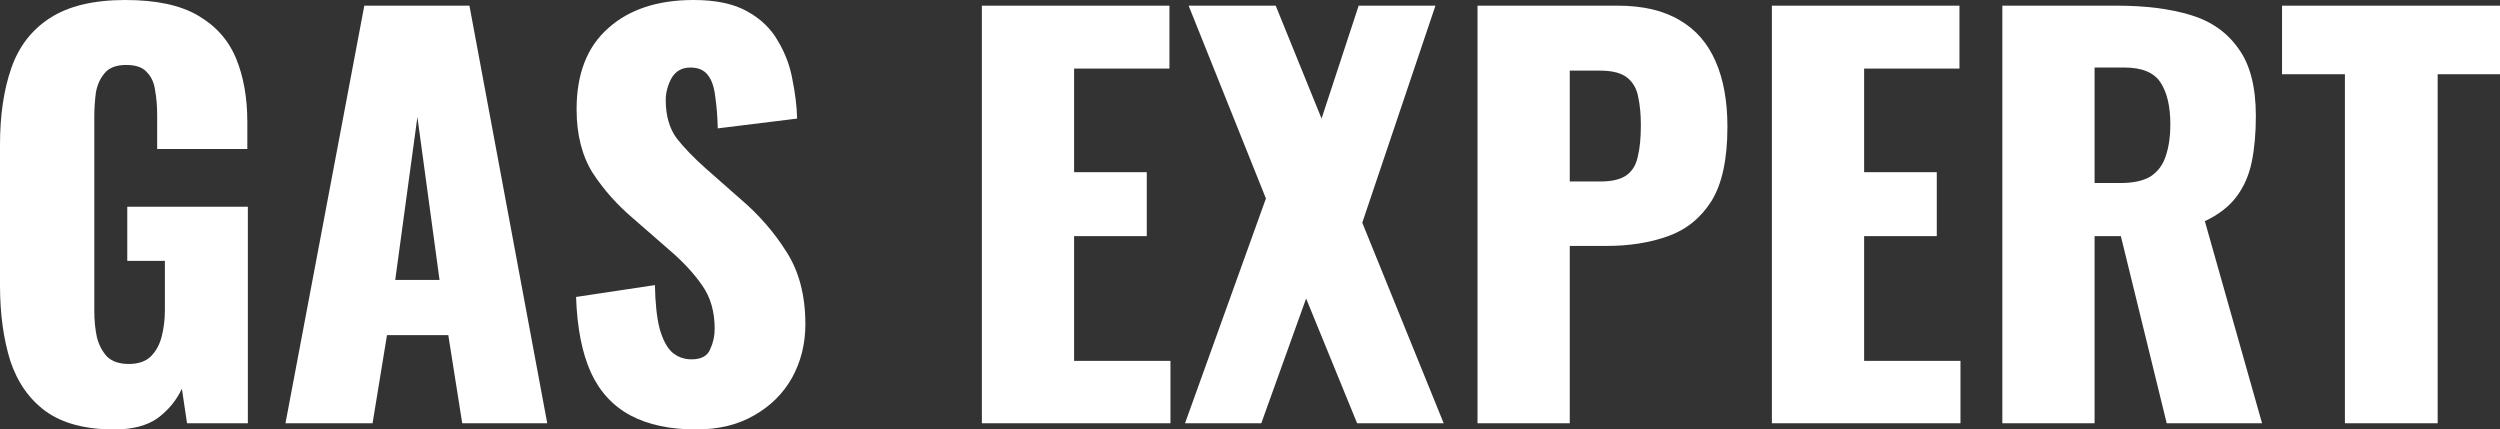
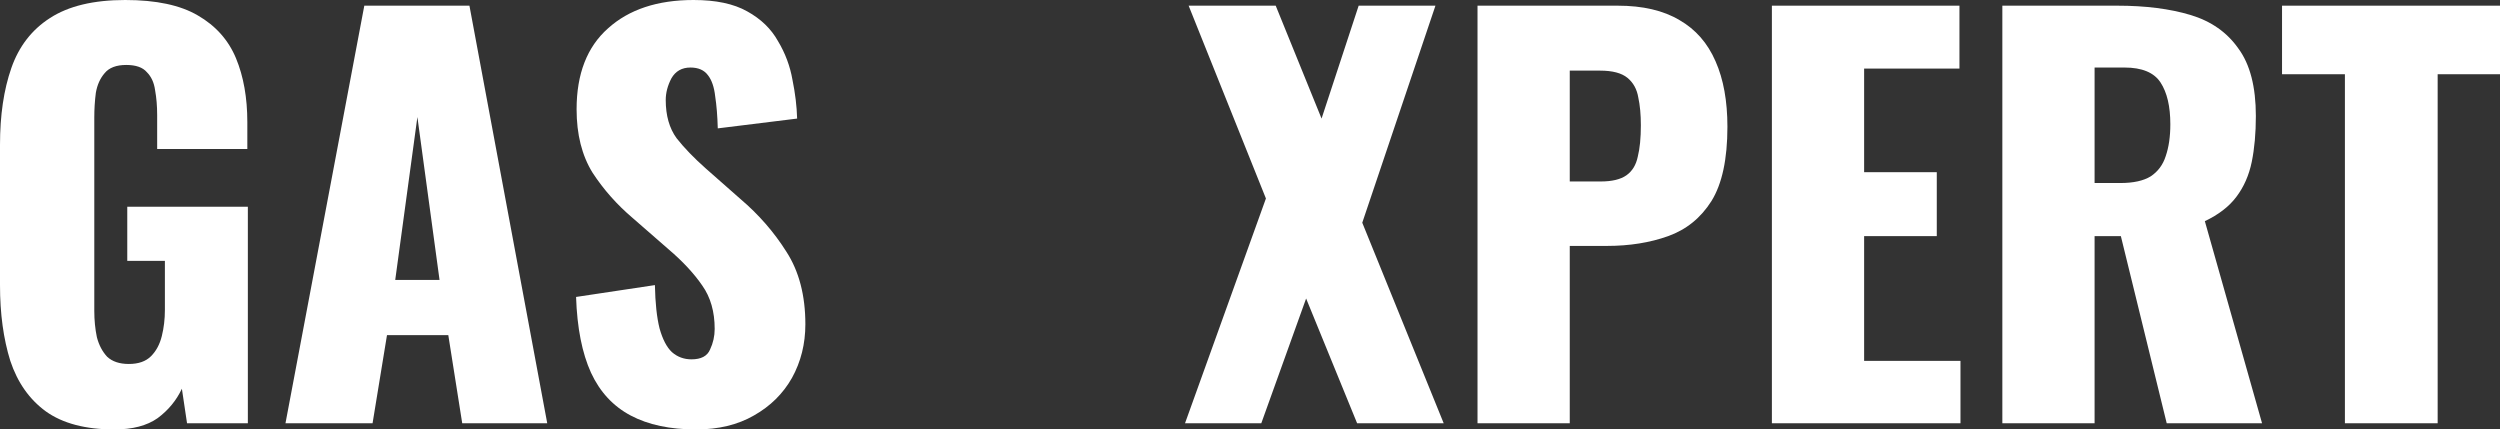
<svg xmlns="http://www.w3.org/2000/svg" width="163" height="28" viewBox="0 0 163 28" fill="none">
  <rect x="0" y="0" width="163" height="28" fill="#333333" stroke="none" />
  <path d="M7.458 28C5.577 28 4.087 27.608 2.99 26.823C1.915 26.039 1.142 24.941 0.672 23.529C0.224 22.095 0 20.448 0 18.588V9.445C0 7.518 0.246 5.849 0.739 4.437C1.232 3.025 2.072 1.938 3.259 1.176C4.468 0.392 6.103 0 8.164 0C10.18 0 11.758 0.336 12.901 1.008C14.065 1.681 14.894 2.611 15.387 3.798C15.88 4.986 16.126 6.375 16.126 7.966V9.714H10.247V7.496C10.247 6.913 10.202 6.375 10.112 5.882C10.045 5.389 9.866 4.997 9.575 4.706C9.306 4.392 8.858 4.235 8.231 4.235C7.581 4.235 7.111 4.415 6.82 4.773C6.529 5.109 6.338 5.535 6.249 6.05C6.182 6.566 6.148 7.104 6.148 7.664V20.269C6.148 20.874 6.204 21.445 6.316 21.983C6.45 22.499 6.674 22.924 6.988 23.261C7.324 23.574 7.794 23.731 8.399 23.731C9.026 23.731 9.508 23.563 9.844 23.227C10.18 22.891 10.415 22.454 10.549 21.916C10.684 21.378 10.751 20.807 10.751 20.202V17.008H8.298V13.479H16.16V27.597H12.195L11.859 25.345C11.501 26.106 10.975 26.745 10.28 27.261C9.586 27.753 8.645 28 7.458 28Z" fill="white" />
  <path d="M18.613 27.597L23.753 0.37H30.607L35.68 27.597H30.137L29.229 21.849H25.232L24.291 27.597H18.613ZM25.769 18.252H28.658L27.214 7.63L25.769 18.252Z" fill="white" />
  <path d="M45.388 28C43.686 28 42.264 27.698 41.121 27.092C39.979 26.487 39.117 25.557 38.534 24.302C37.952 23.025 37.627 21.378 37.56 19.361L42.7 18.588C42.723 19.753 42.823 20.695 43.003 21.412C43.204 22.129 43.473 22.644 43.809 22.958C44.167 23.272 44.593 23.429 45.086 23.429C45.713 23.429 46.116 23.216 46.295 22.79C46.497 22.364 46.597 21.916 46.597 21.445C46.597 20.325 46.329 19.384 45.791 18.622C45.254 17.837 44.526 17.053 43.607 16.269L41.256 14.219C40.225 13.345 39.352 12.358 38.635 11.261C37.941 10.14 37.594 8.762 37.594 7.126C37.594 4.818 38.277 3.059 39.643 1.849C41.009 0.616 42.868 0 45.22 0C46.676 0 47.84 0.246 48.714 0.739C49.61 1.232 50.282 1.882 50.73 2.689C51.2 3.473 51.514 4.314 51.67 5.21C51.849 6.084 51.95 6.924 51.973 7.731L46.799 8.37C46.777 7.563 46.721 6.868 46.631 6.286C46.564 5.681 46.407 5.221 46.161 4.908C45.914 4.571 45.533 4.403 45.018 4.403C44.458 4.403 44.044 4.639 43.775 5.109C43.529 5.58 43.406 6.05 43.406 6.521C43.406 7.529 43.641 8.359 44.111 9.008C44.604 9.636 45.242 10.297 46.026 10.992L48.277 12.975C49.464 13.983 50.461 15.126 51.267 16.403C52.096 17.681 52.51 19.261 52.51 21.143C52.51 22.42 52.219 23.585 51.637 24.639C51.054 25.669 50.226 26.487 49.151 27.092C48.098 27.698 46.844 28 45.388 28Z" fill="white" />
-   <path d="M64.018 27.597V0.37H76.247V4.471H70.031V11.227H74.769V15.395H70.031V23.529H76.314V27.597H64.018Z" fill="white" />
  <path d="M77.263 27.597L82.538 12.941L77.499 0.37H83.176L86.166 7.731L88.585 0.37H93.591L88.82 14.521L94.129 27.597H88.484L85.159 19.462L82.236 27.597H77.263Z" fill="white" />
  <path d="M96.334 27.597V0.37H105.472C107.107 0.37 108.451 0.683 109.504 1.311C110.556 1.916 111.34 2.812 111.855 4C112.371 5.165 112.628 6.588 112.628 8.269C112.628 10.375 112.281 11.989 111.587 13.109C110.892 14.207 109.952 14.969 108.765 15.395C107.578 15.821 106.245 16.034 104.767 16.034H102.348V27.597H96.334ZM102.348 11.832H104.364C105.103 11.832 105.663 11.697 106.043 11.429C106.424 11.16 106.67 10.756 106.782 10.219C106.917 9.681 106.984 8.997 106.984 8.168C106.984 7.473 106.928 6.868 106.816 6.353C106.726 5.815 106.491 5.389 106.111 5.076C105.73 4.762 105.136 4.605 104.33 4.605H102.348V11.832Z" fill="white" />
  <path d="M115.527 27.597V0.37H127.756V4.471H121.541V11.227H126.278V15.395H121.541V23.529H127.823V27.597H115.527Z" fill="white" />
  <path d="M130.553 27.597V0.37H138.045C139.882 0.37 141.472 0.571 142.816 0.975C144.16 1.378 145.201 2.106 145.94 3.16C146.702 4.19 147.082 5.658 147.082 7.563C147.082 8.683 146.993 9.681 146.814 10.555C146.634 11.429 146.299 12.191 145.806 12.84C145.335 13.468 144.652 13.994 143.756 14.42L147.486 27.597H141.27L138.28 15.395H136.567V27.597H130.553ZM136.567 11.933H138.247C139.098 11.933 139.759 11.787 140.229 11.496C140.699 11.182 141.024 10.745 141.203 10.185C141.405 9.602 141.506 8.908 141.506 8.101C141.506 6.936 141.293 6.028 140.867 5.378C140.442 4.728 139.658 4.403 138.516 4.403H136.567V11.933Z" fill="white" />
  <path d="M152.888 27.597V4.84H148.789V0.37H163V4.84H158.935V27.597H152.888Z" fill="white" />
</svg>